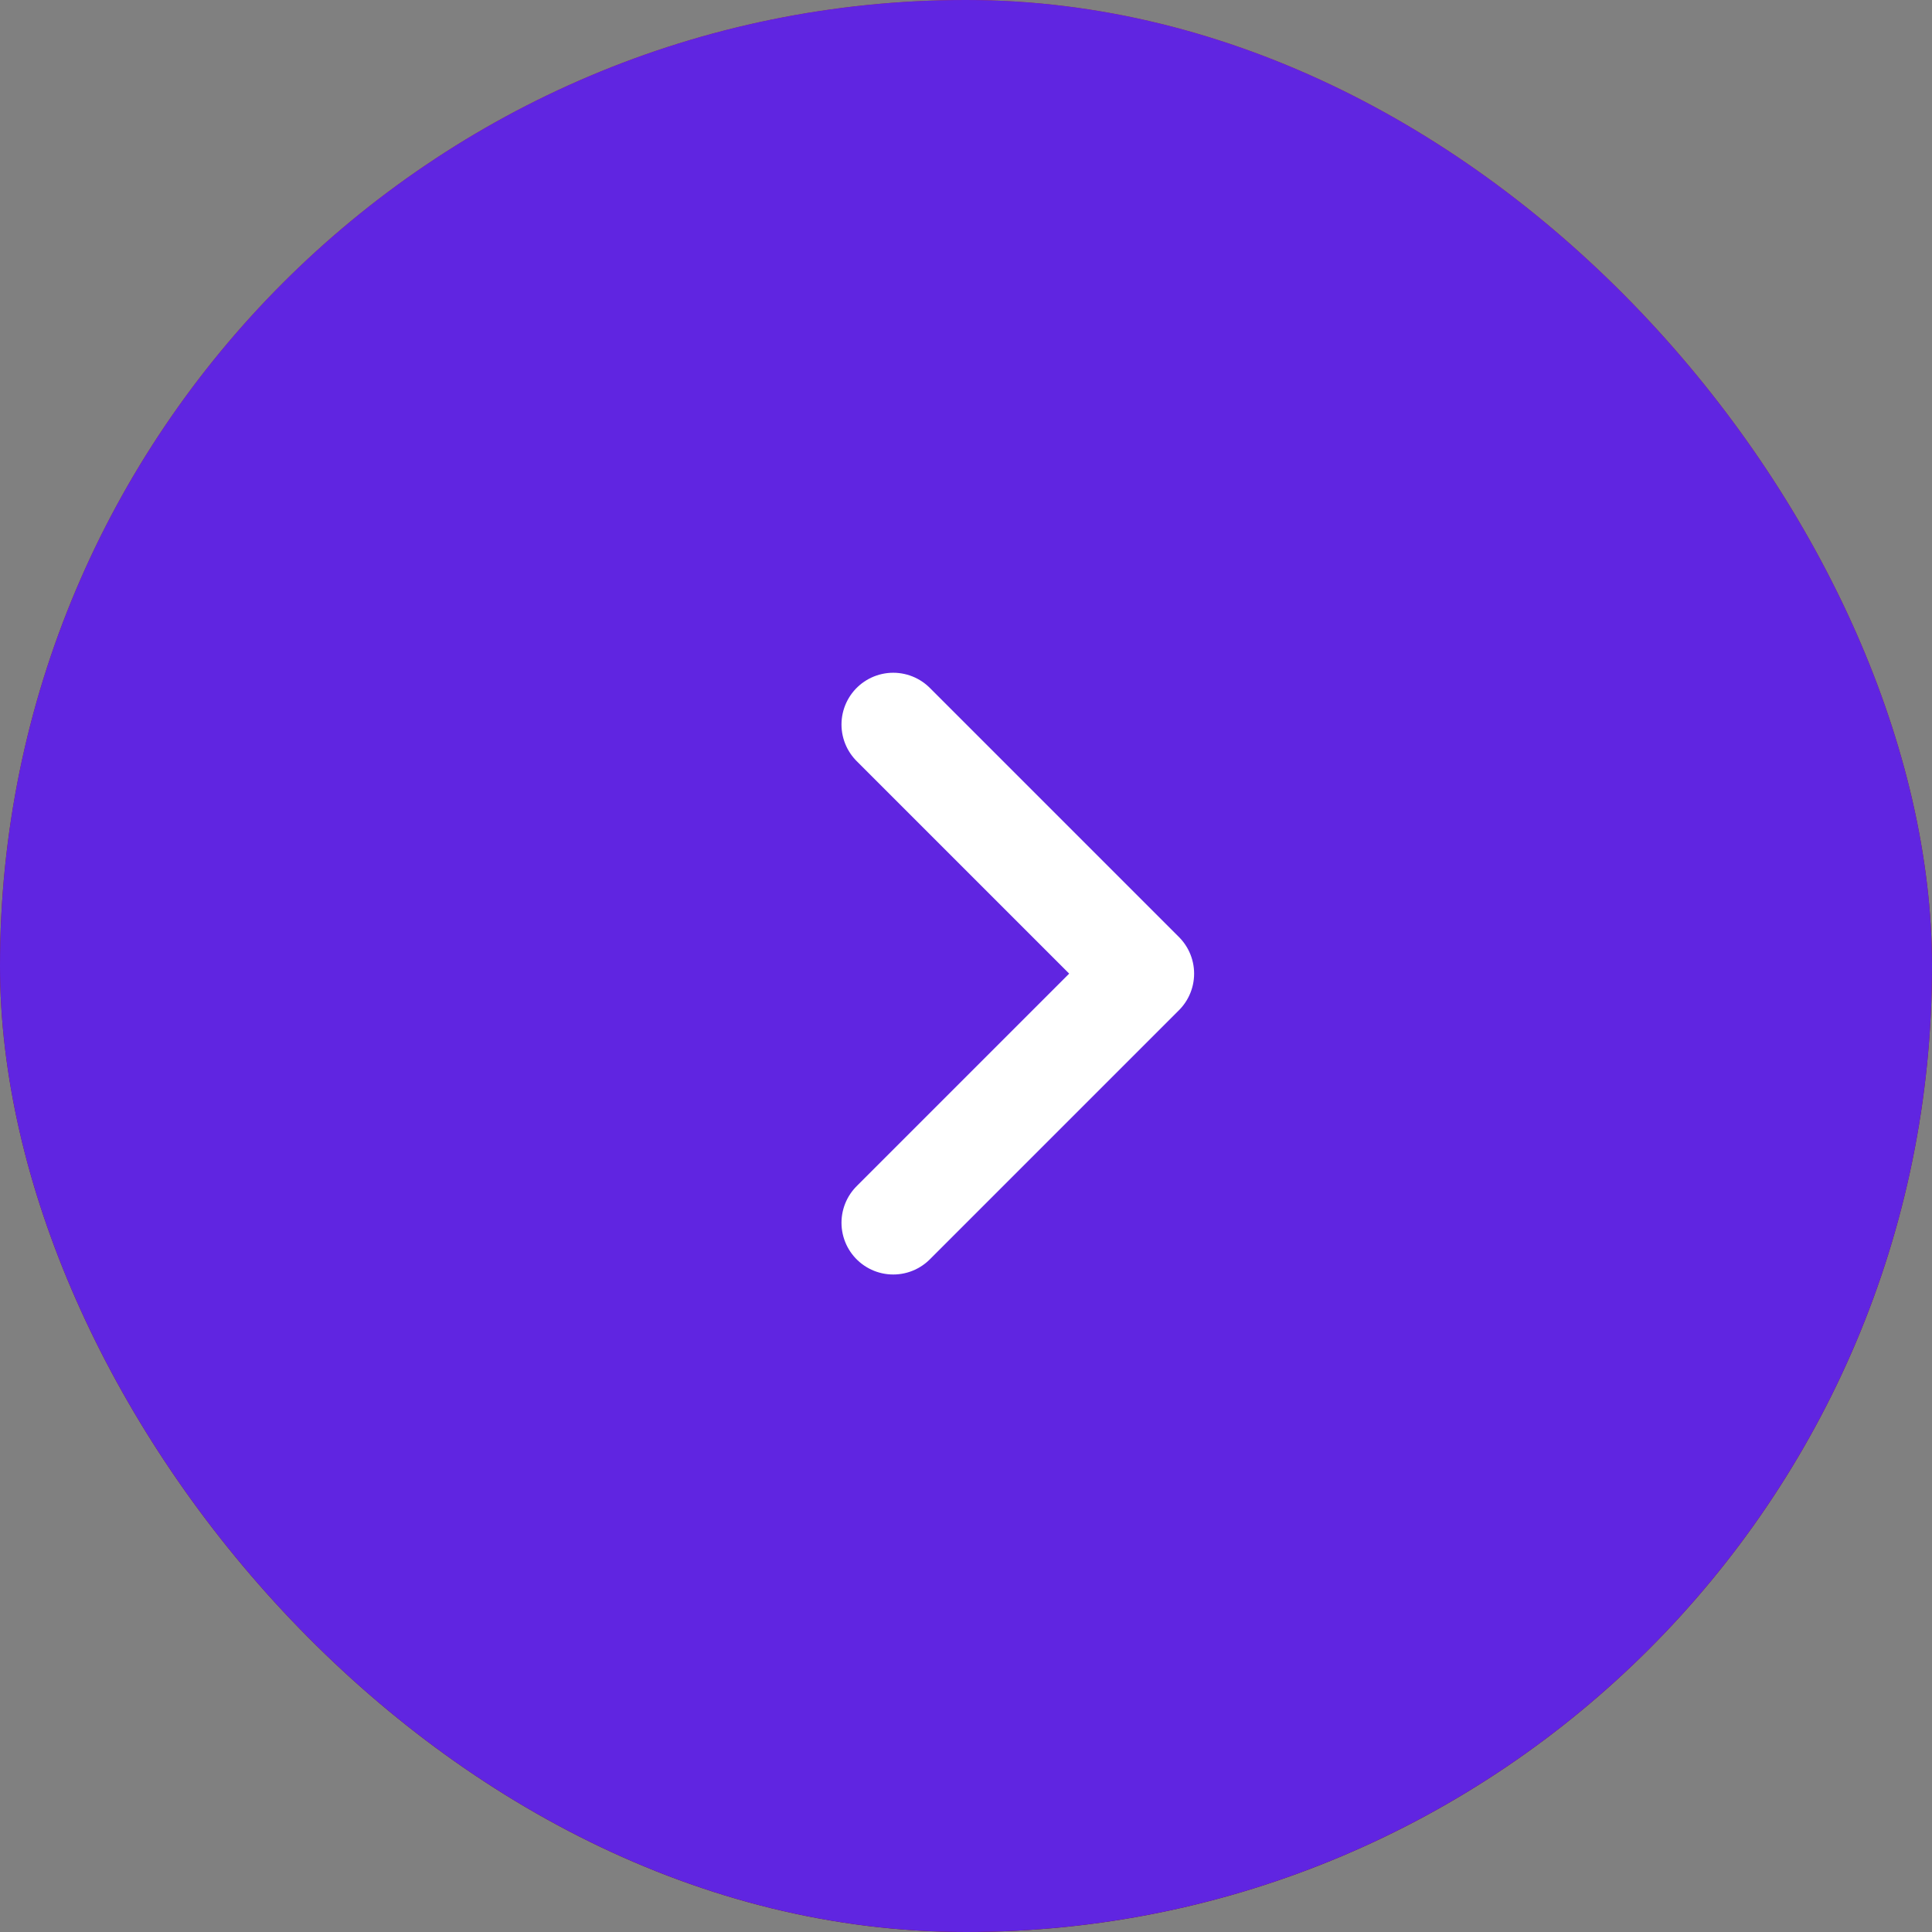
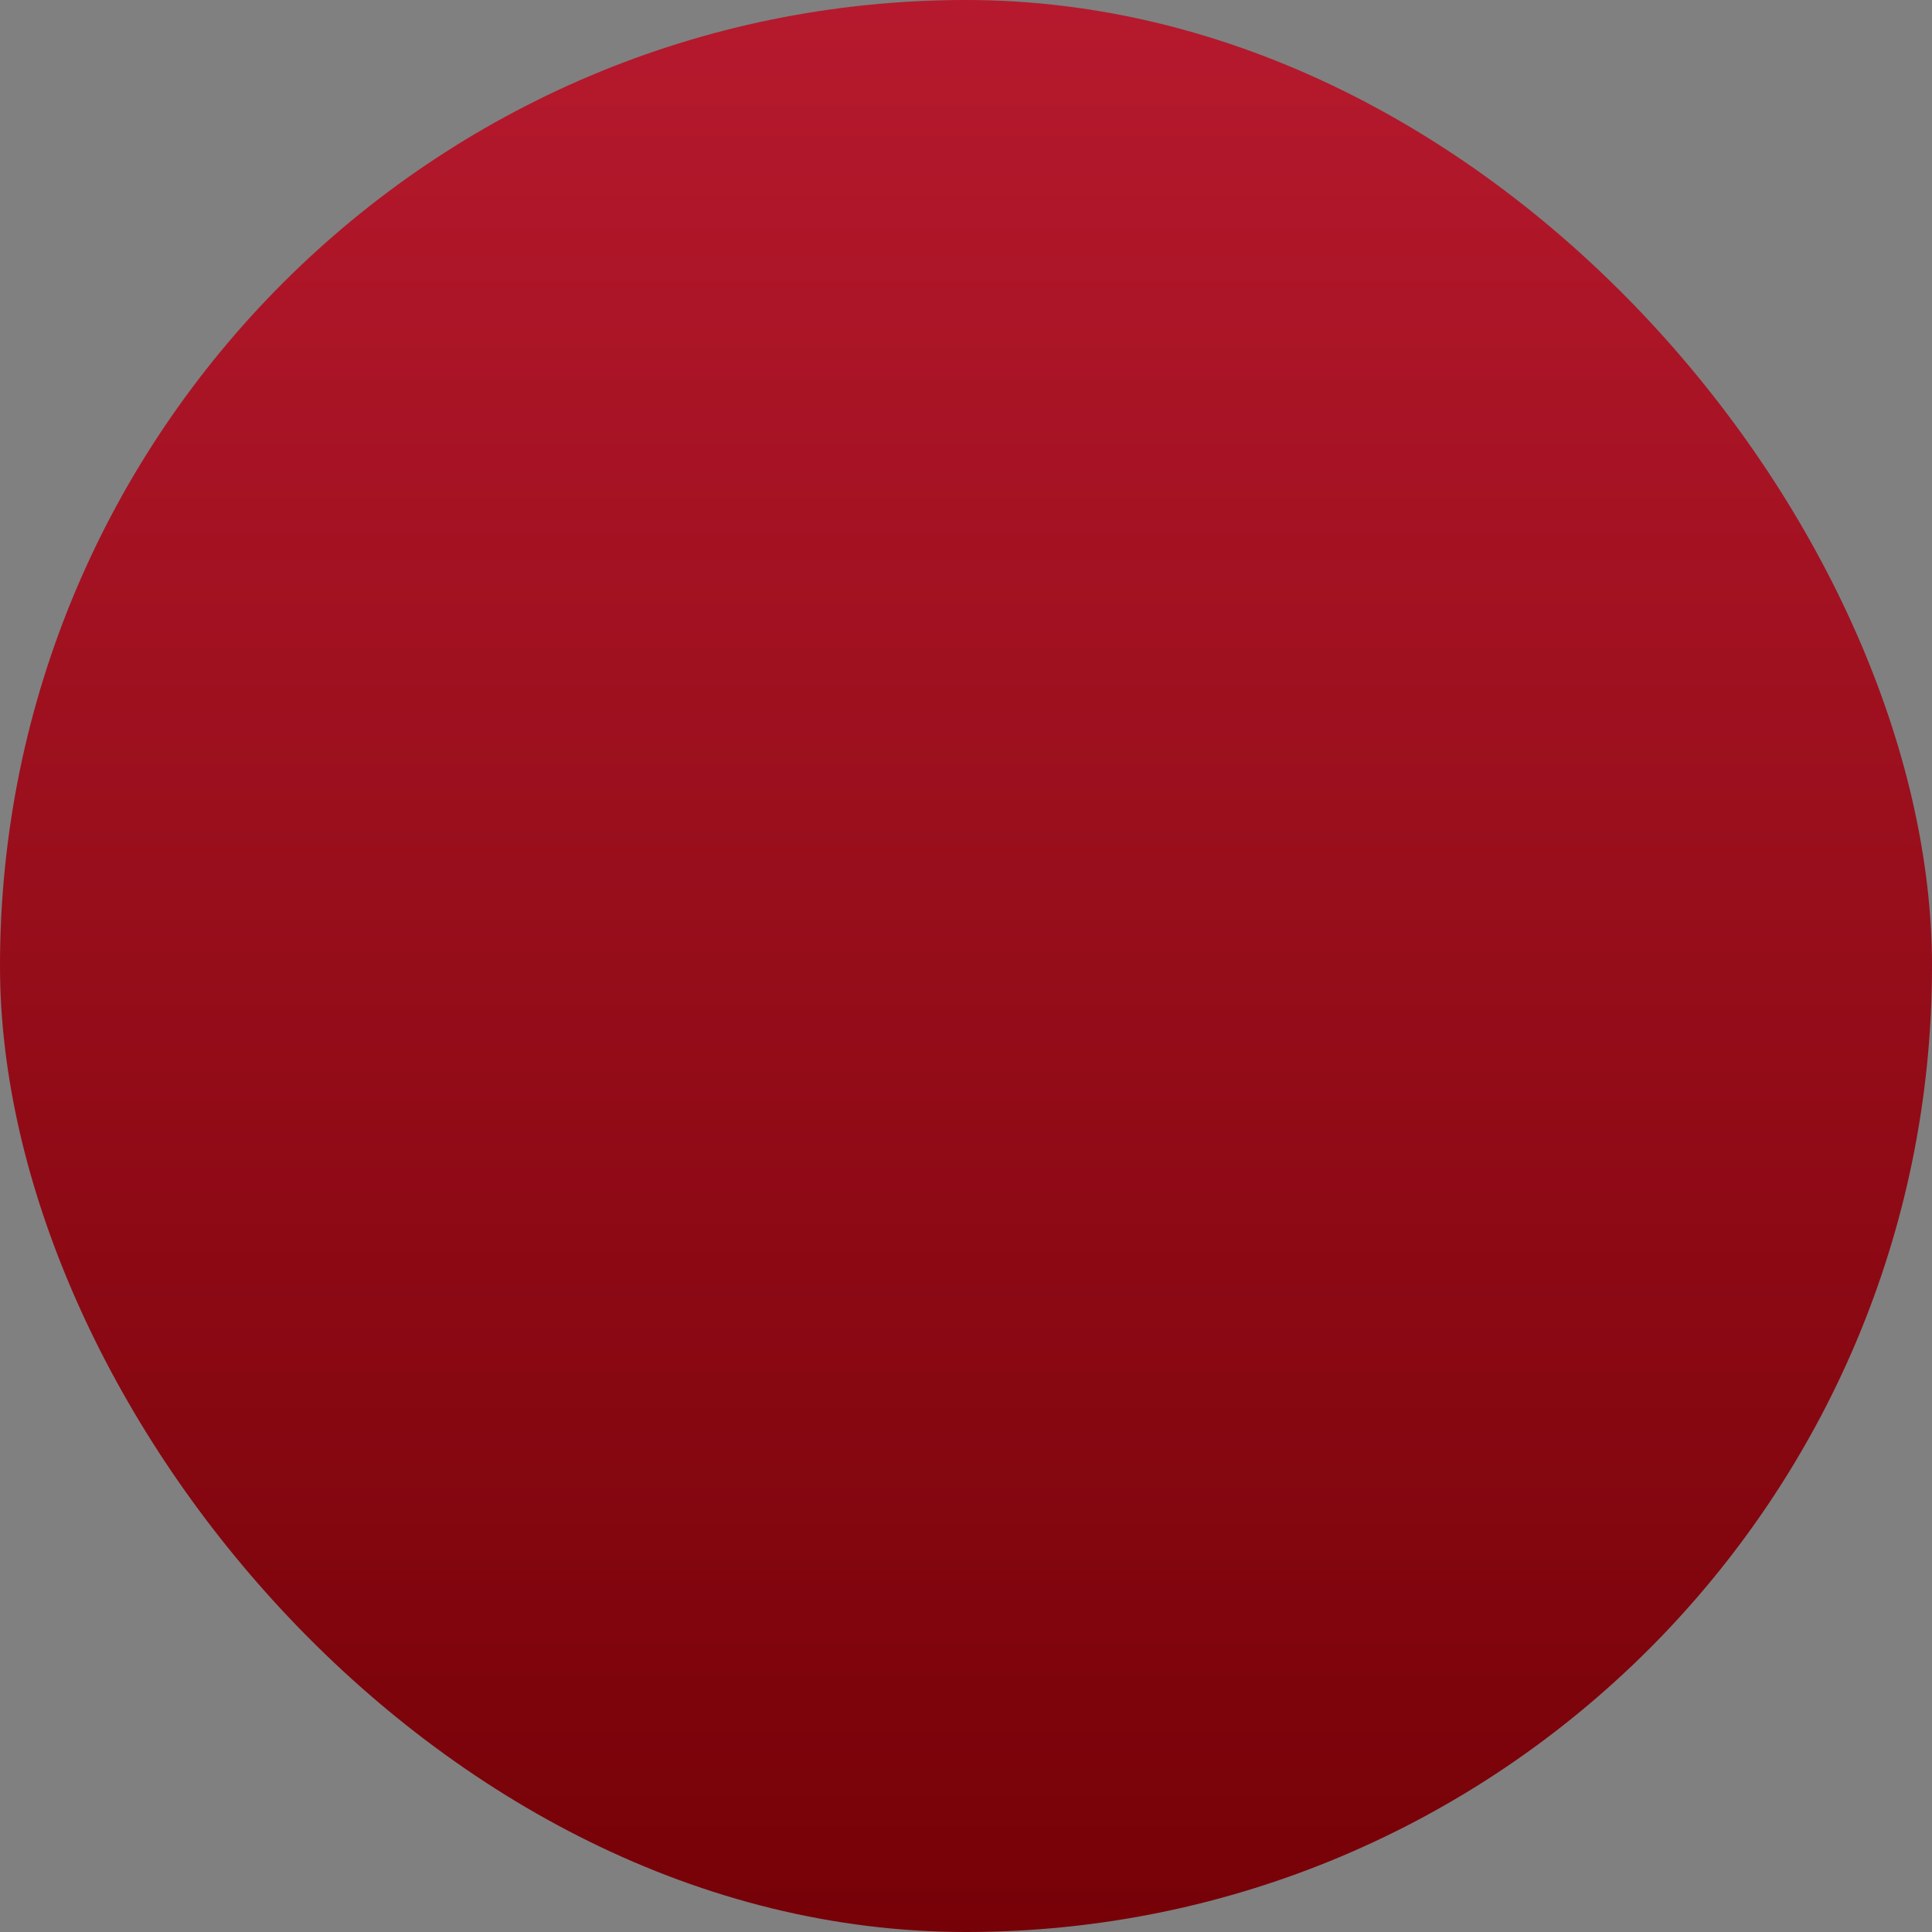
<svg xmlns="http://www.w3.org/2000/svg" width="56" height="56" viewBox="0 0 56 56" fill="none">
  <rect x="0" y="0" width="56" height="56" fill="#808080" stroke="none" />
  <rect width="56" height="56" rx="28" fill="url(#paint0_linear_572_3147)" />
-   <rect width="56" height="56" rx="28" fill="#6025E1" />
-   <path d="M25.891 21L33.112 28.221L25.891 35.442" stroke="white" stroke-width="3" stroke-linecap="round" stroke-linejoin="round" />
  <defs>
    <linearGradient id="paint0_linear_572_3147" x1="28" y1="0" x2="28" y2="56" gradientUnits="userSpaceOnUse">
      <stop stop-color="#B6192D" />
      <stop offset="1" stop-color="#760107" />
    </linearGradient>
  </defs>
</svg>